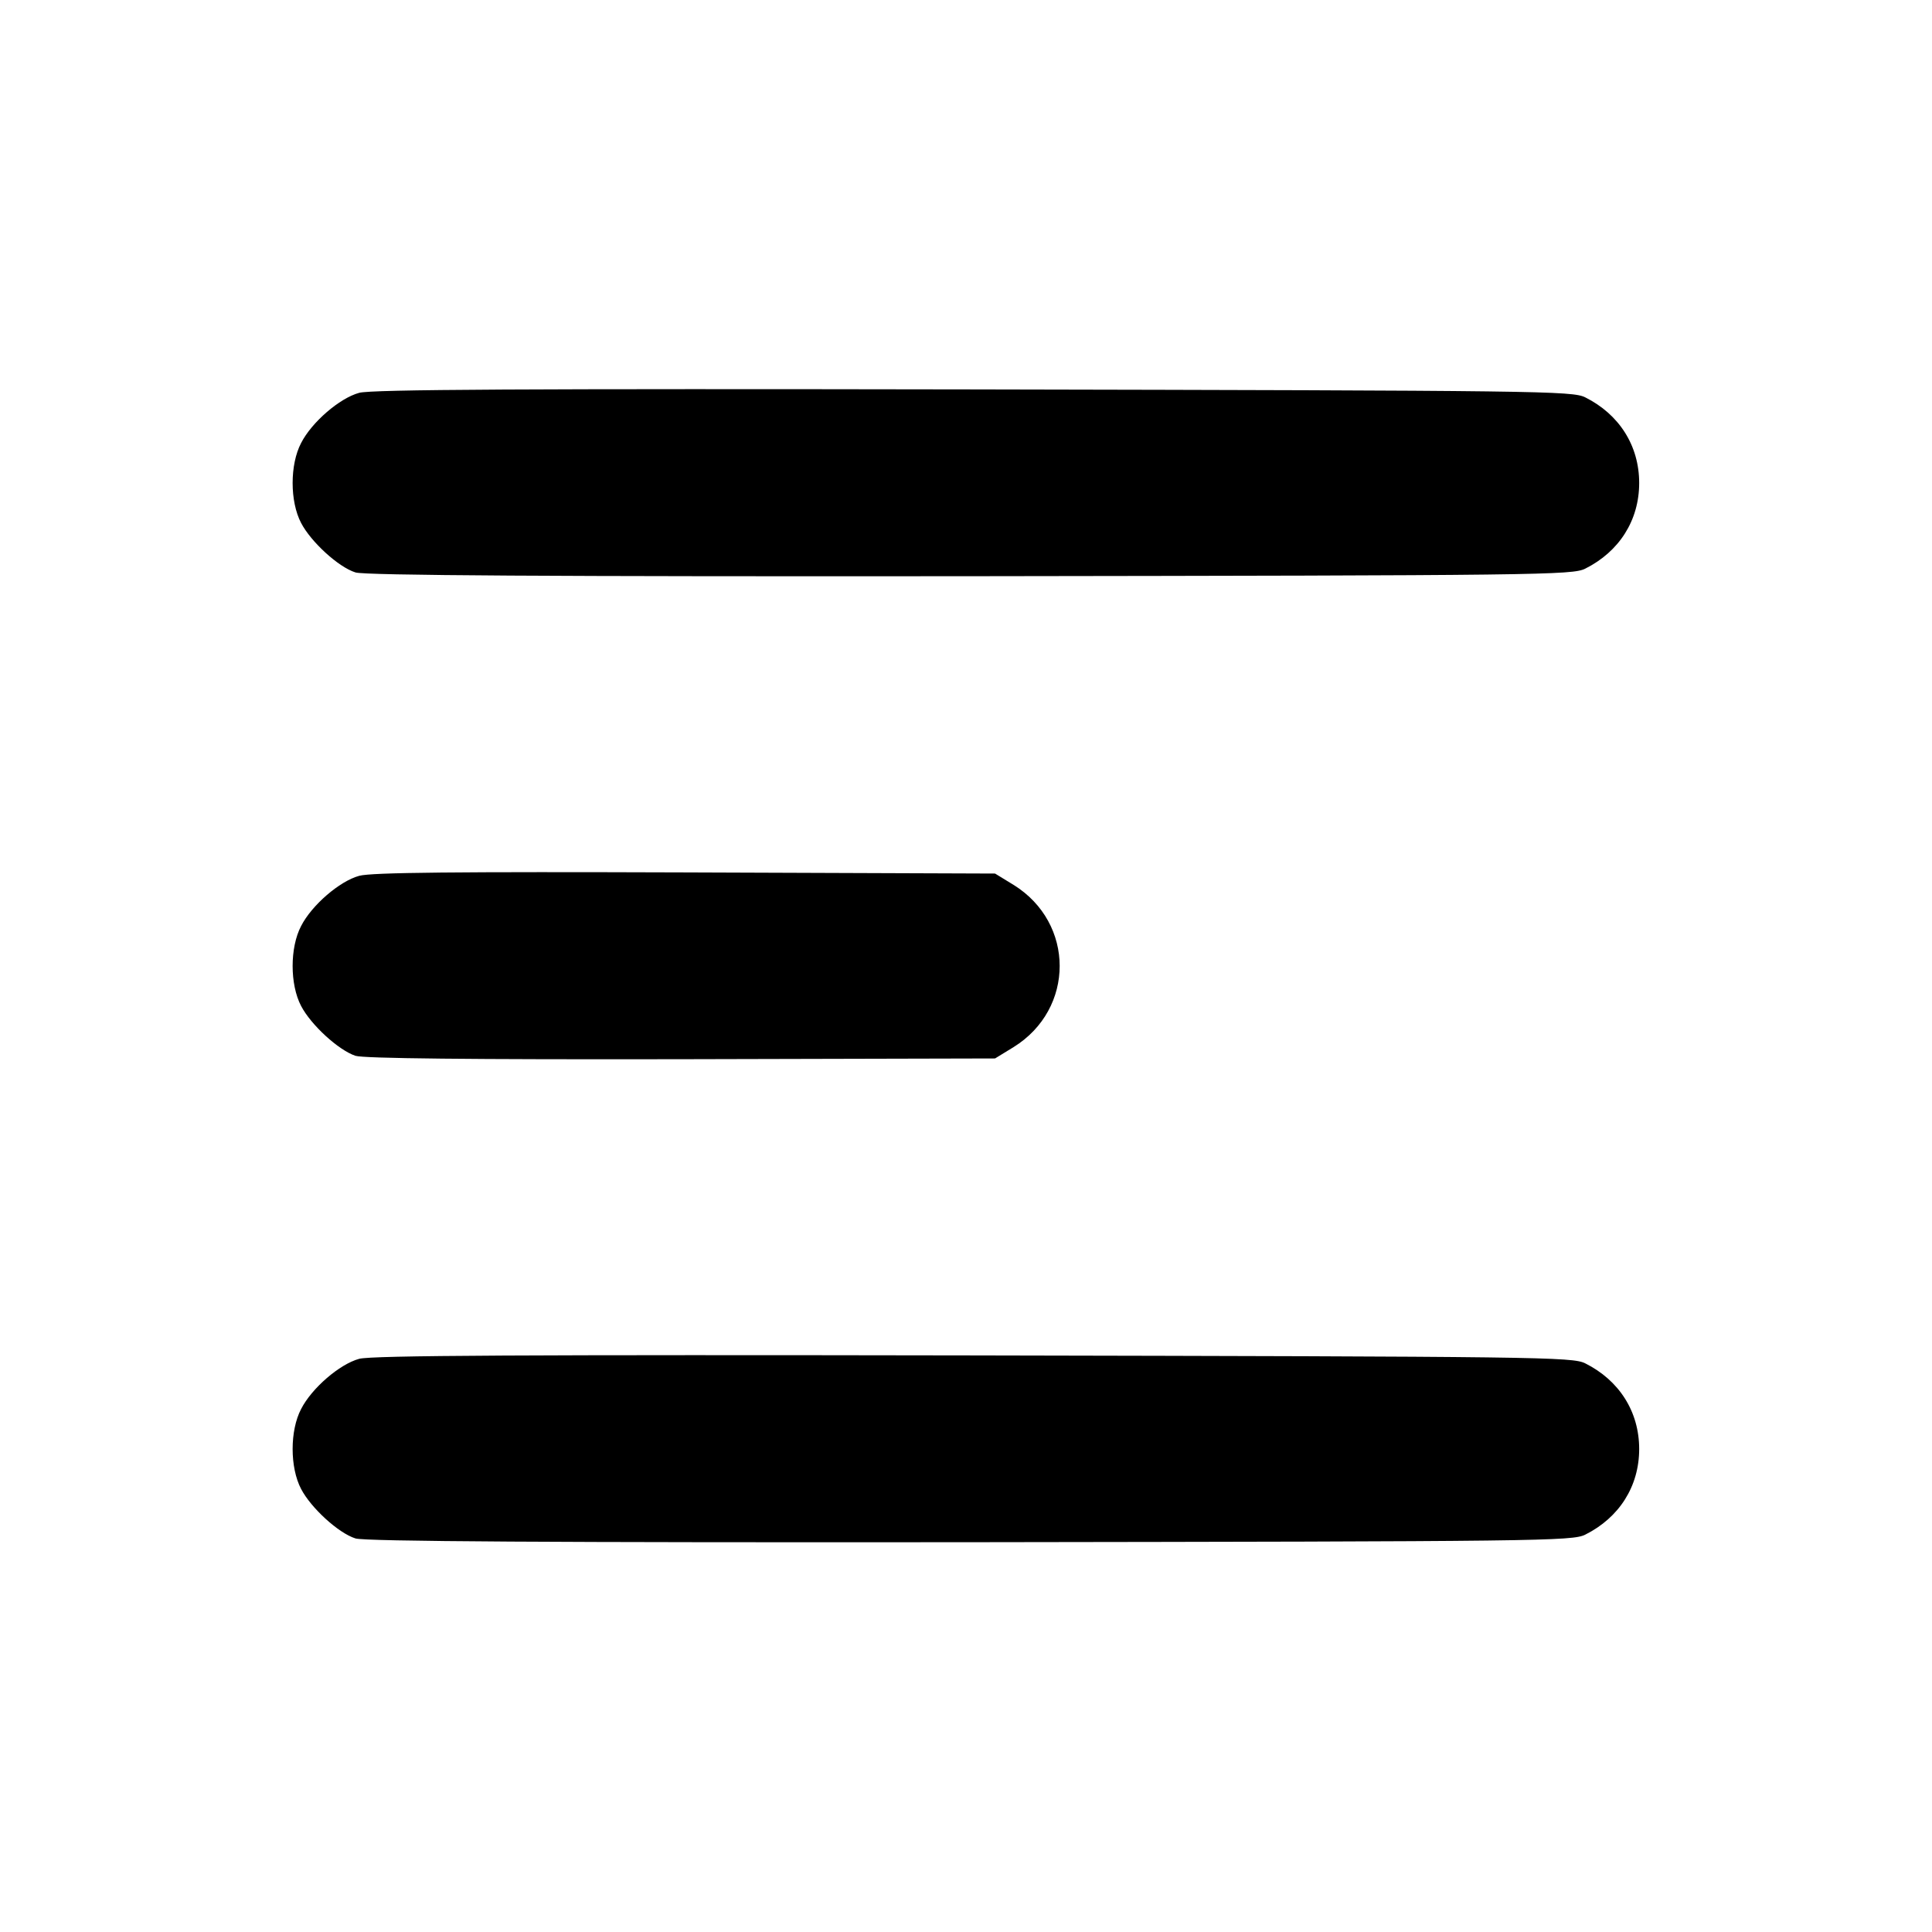
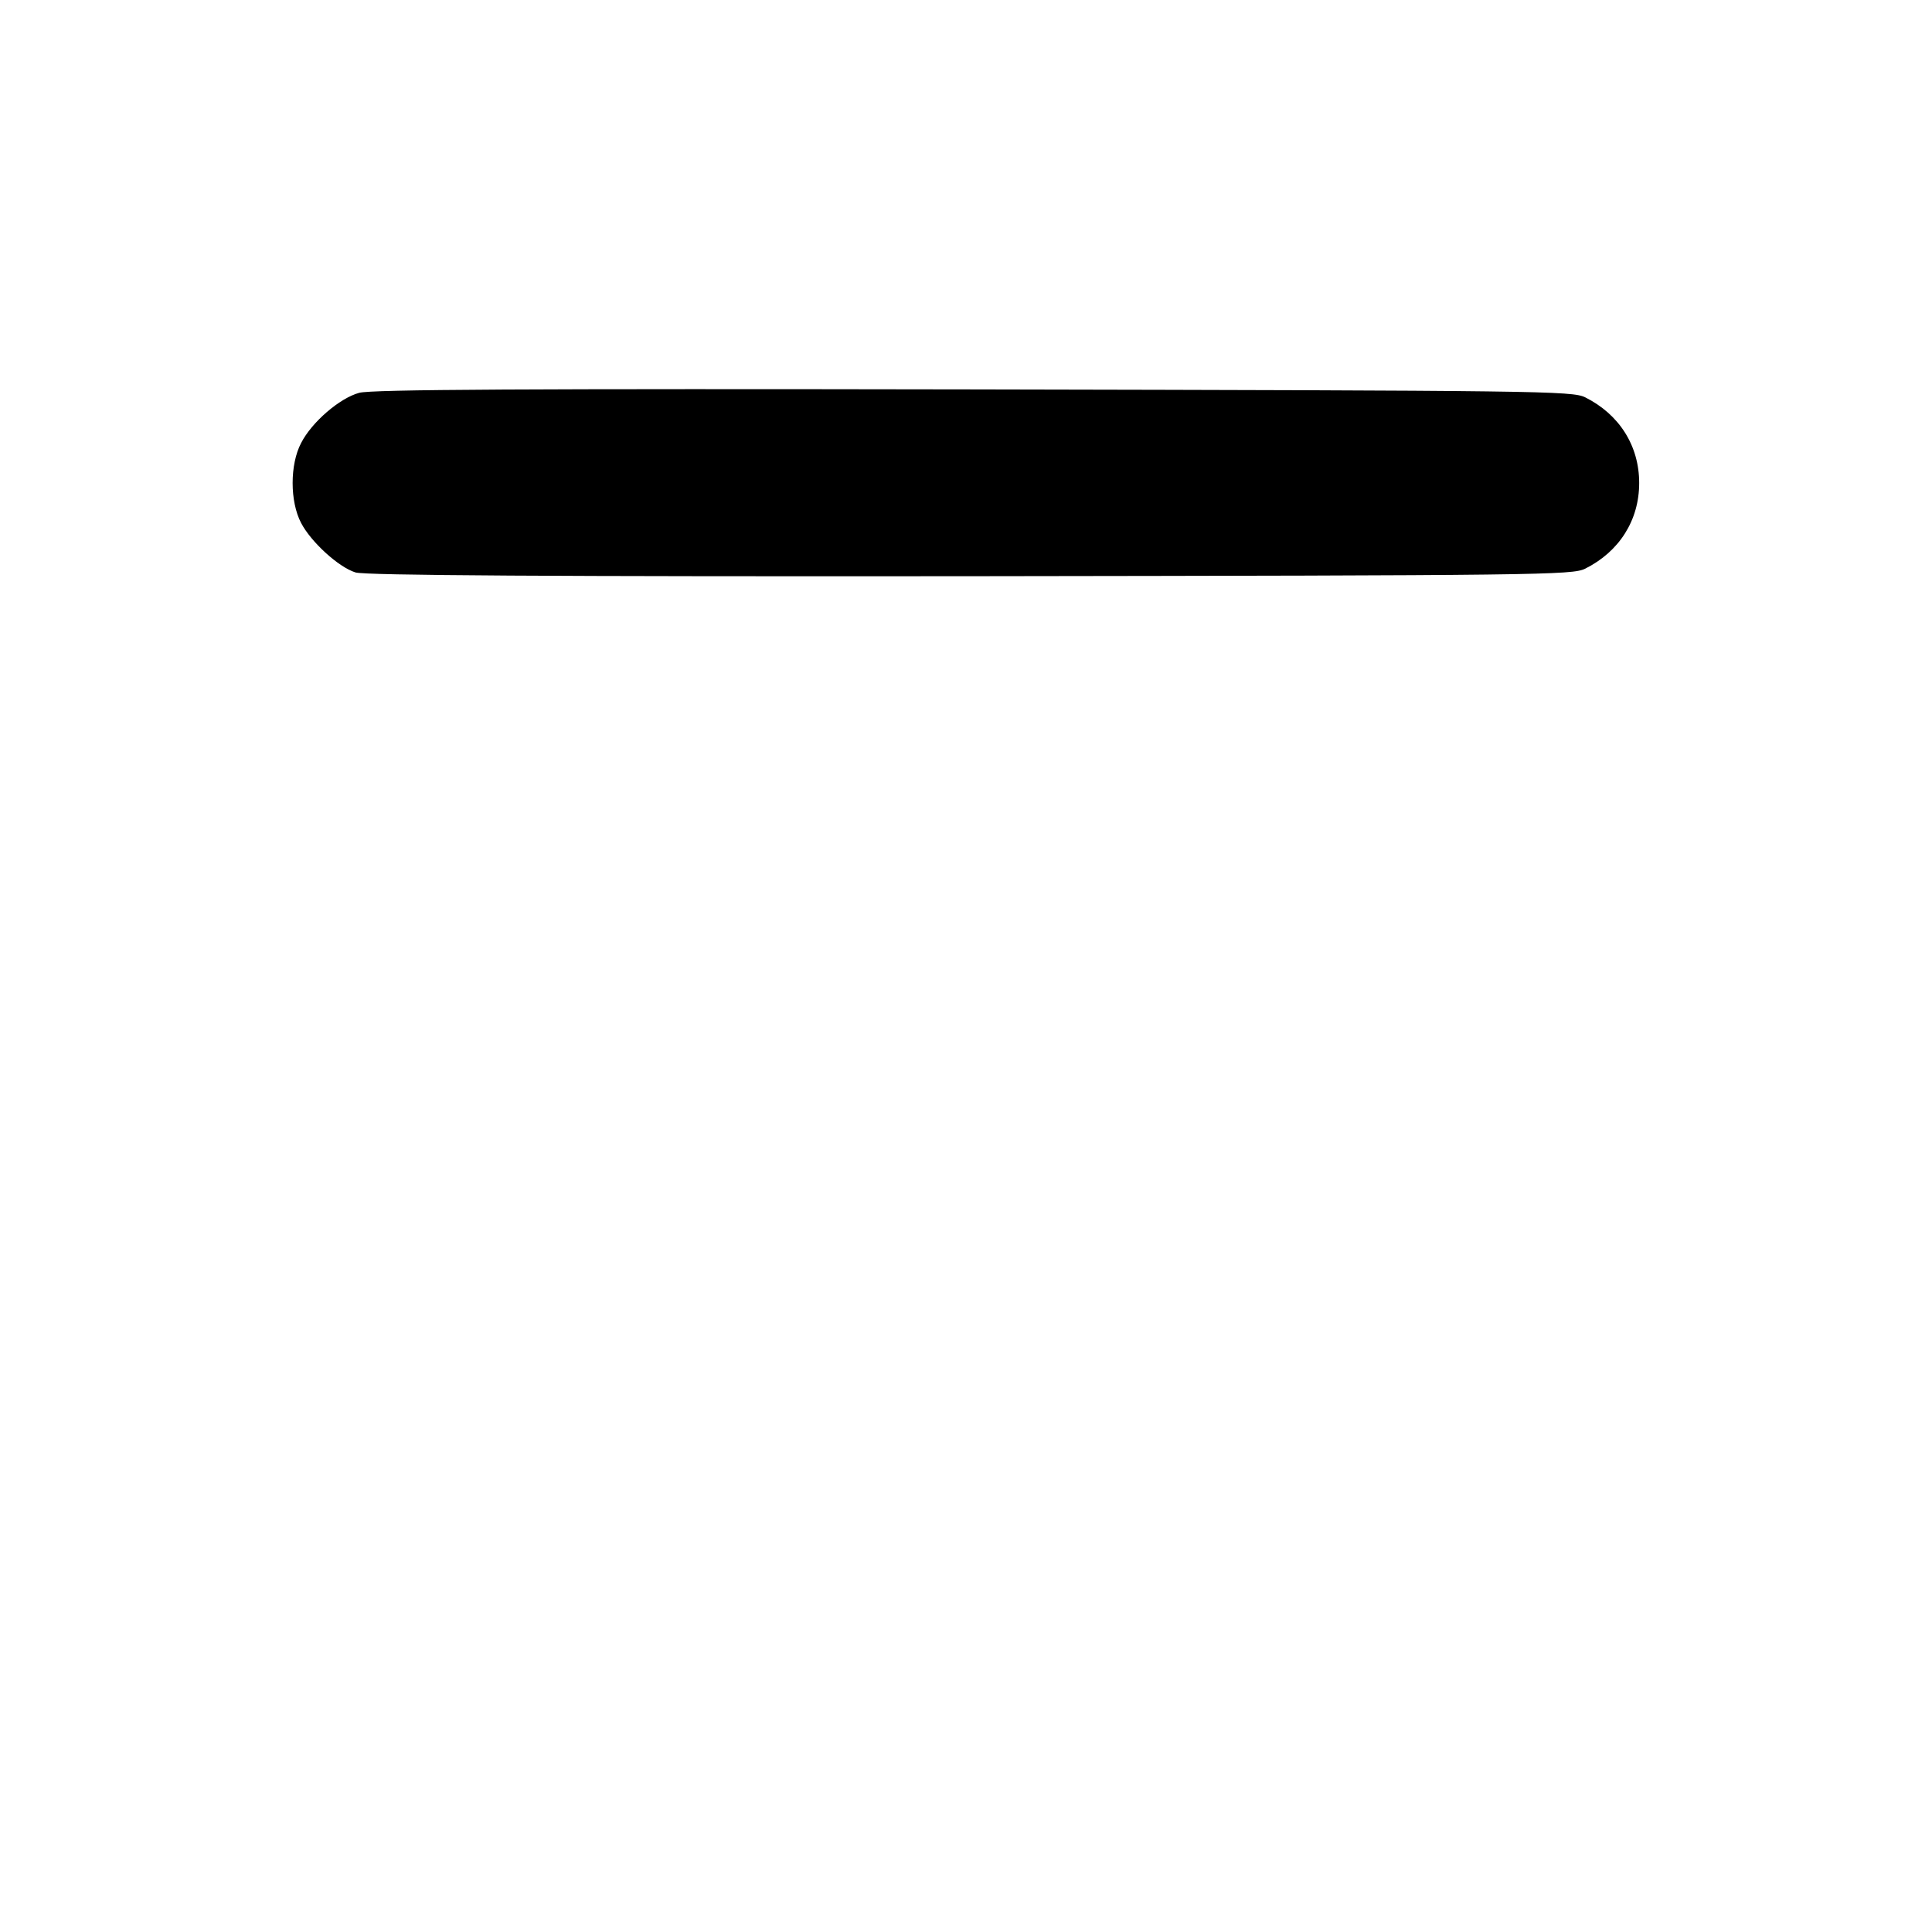
<svg xmlns="http://www.w3.org/2000/svg" class="img-fluid" id="outputsvg" style="transform: none; transform-origin: 50% 50%; cursor: move;" width="512" height="512" viewBox="0 0 5120 5120">
  <g fill="rgb(0,0,0)" style="transform: none;">
    <g>
-       <path d="M942 4077 c-45 -14 -118 -81 -144 -131 -30 -57 -30 -155 0 -212 28 -55 102 -119 154 -133 32 -9 444 -11 1628 -9 1502 3 1587 4 1621 21 90 45 143 128 143 227 0 99 -53 182 -143 227 -34 17 -118 18 -1631 20 -1098 1 -1605 -2 -1628 -10z" />
-       <path id="p1BVNMYssj" d="M942 2798 c-45 -15 -118 -82 -144 -132 -30 -57 -30 -155 0 -212 28 -55 102 -119 154 -133 32 -9 259 -11 864 -9 l821 3 49 30 c163 101 163 329 0 430 l-49 30 -831 2 c-564 1 -842 -2 -864 -9z" />
      <path id="p1Dmm3J6Lx" d="M942 1517 c-45 -14 -118 -81 -144 -131 -30 -57 -30 -155 0 -212 28 -55 102 -119 154 -133 32 -9 444 -11 1628 -9 1502 3 1587 4 1621 21 90 45 143 128 143 227 0 99 -53 182 -143 227 -34 17 -118 18 -1631 20 -1098 1 -1605 -2 -1628 -10z" />
    </g>
  </g>
</svg>